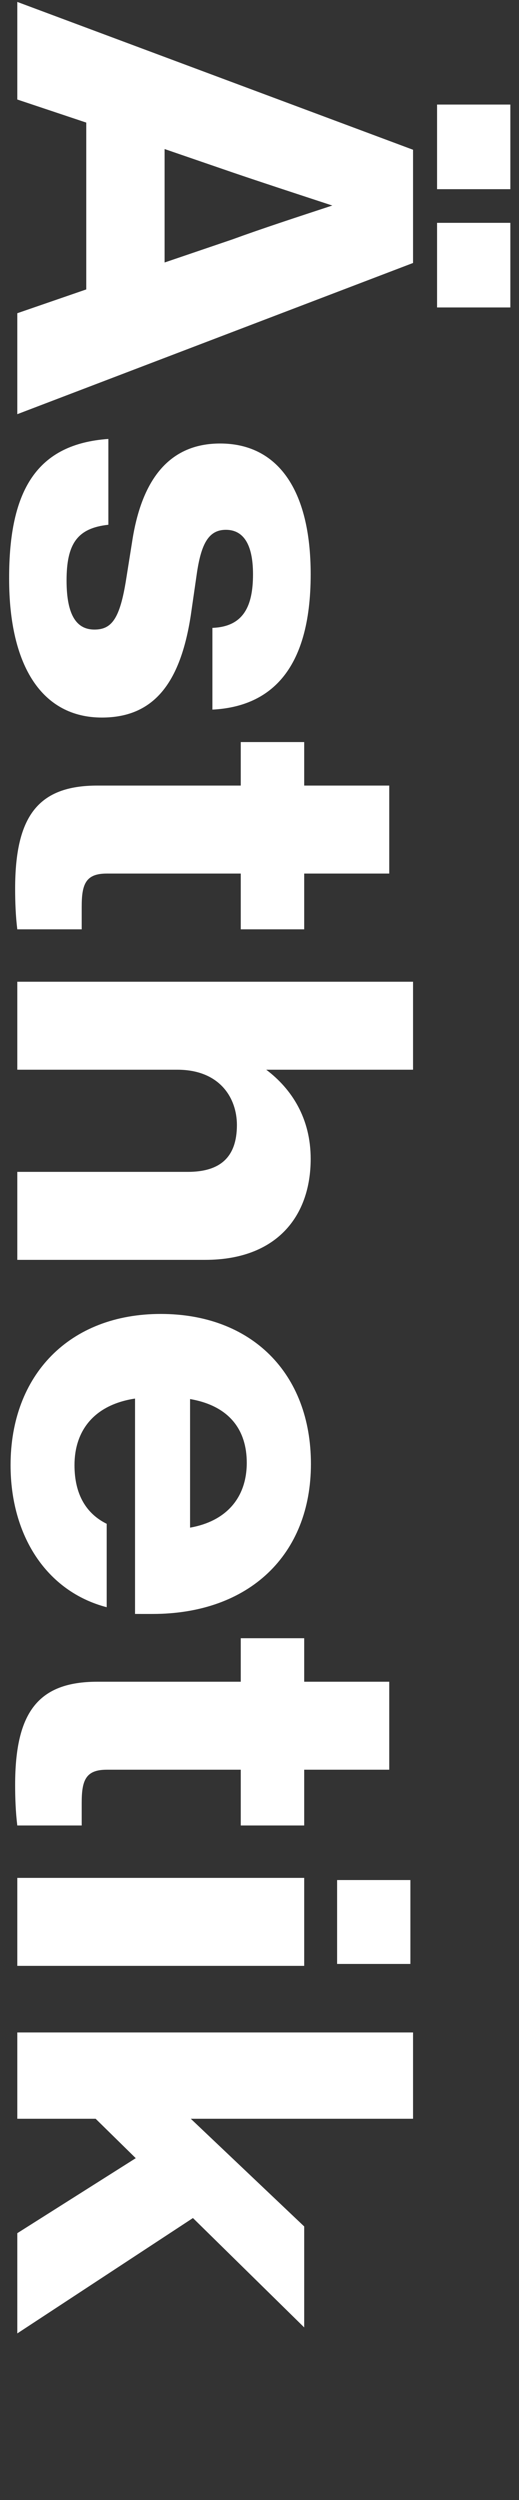
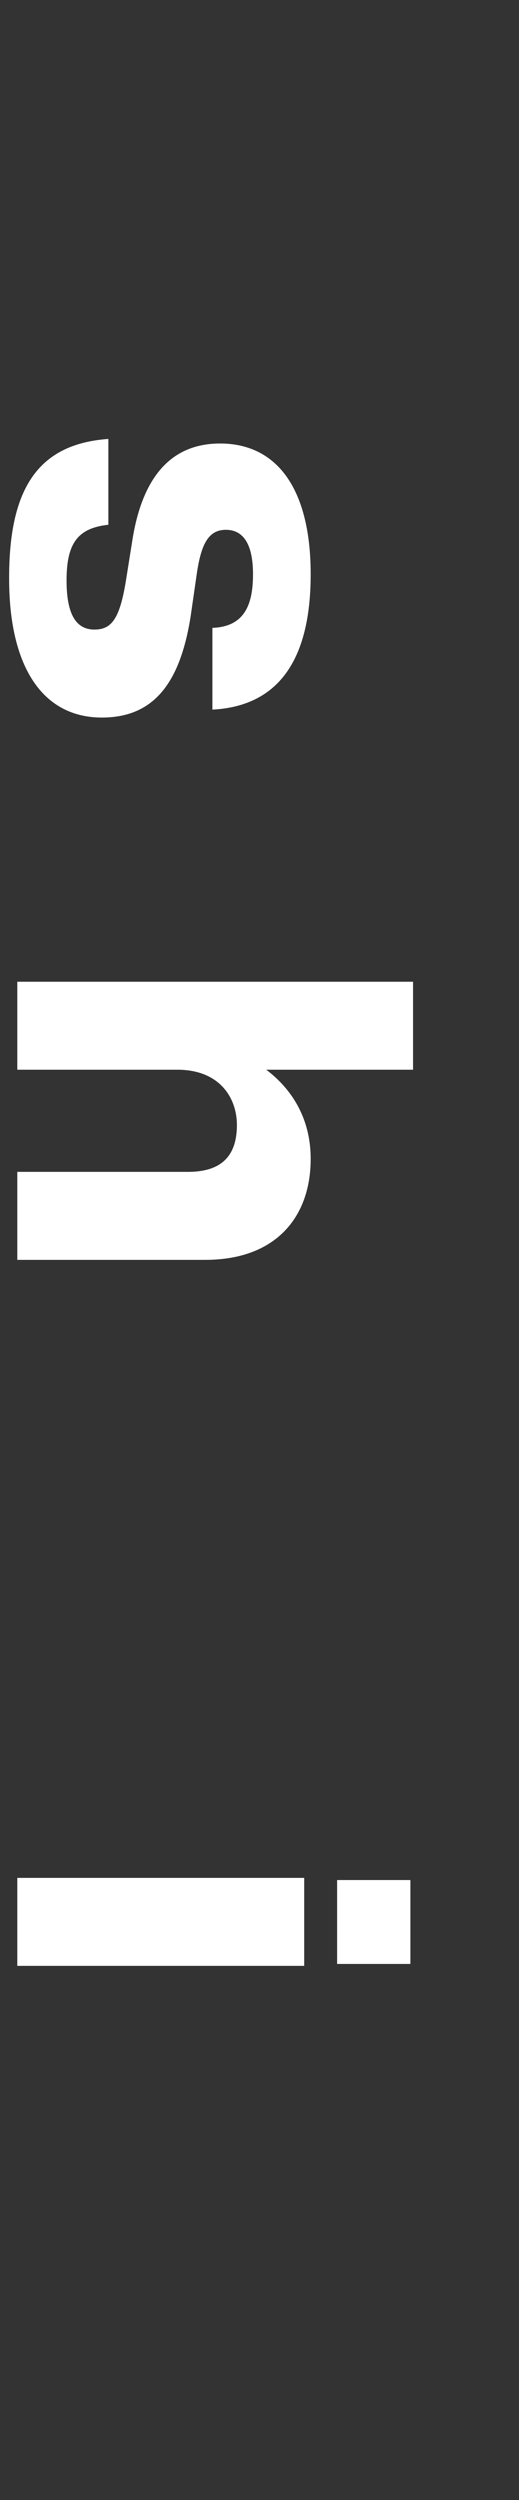
<svg xmlns="http://www.w3.org/2000/svg" version="1.1" id="Ebene_1" x="0px" y="0px" viewBox="0 0 216 1040" style="enable-background:new 0 0 216 1040;" xml:space="preserve">
  <rect x="0" y="0" width="216" height="1040" fill="#333333" stroke="none" />
  <style type="text/css">
	.st0{fill:#FFFFFF;}
</style>
  <g>
-     <path class="st0" d="M35.9,120.4V51L7.2,41.4V0.8l164.7,61.5v47.1L7.2,172.3v-42L35.9,120.4z M68.5,109.2l28.2-9.6   c12.3-4.5,27.3-9.4,41.6-14.1C124,80.8,109,75.9,96.7,71.7L68.5,62V109.2z M181.9,127.9V92.7h30.5v35.2L181.9,127.9z M181.9,78.7   V43.5h30.5v35.2H181.9z" />
    <path class="st0" d="M45.1,182.6v35.7c-13,1.4-17.4,8-17.4,23.2c0,14.8,4.4,20.4,11.6,20.4s10.6-4.5,13.2-20.9l2.5-15.7   c3.9-25.6,15.3-40.8,36.6-40.8c23.8,0,37.7,19,37.7,54.4c0,40.8-17.6,55.1-40.9,56.3v-34c13-0.5,16.9-9.1,16.9-22.3   c0-13.1-4.4-18.5-11.3-18.5c-7.2,0-10.2,5.9-12,17.6l-2.6,18c-4.4,28.6-15.7,42.5-37,42.5c-24.8,0-38.6-21.3-38.6-57.7   C3.7,203.7,15.5,184.7,45.1,182.6z" />
-     <path class="st0" d="M100.2,363.4H44.4c-8.8,0-10.4,4.5-10.4,13.8v9.4H7.2c-0.7-5.6-0.9-11.5-0.9-16.9c0-30.3,9.7-42.9,34.2-42.9   h59.7v-18.1h26.4v18.1H162v36.6h-35.4v23.2h-26.4V363.4z" />
    <path class="st0" d="M85.4,524.1H7.2v-36.6h71c13.2,0,20.4-5.9,20.4-19.5c0-11.3-7.2-23-24.8-23H7.2v-36.6h164.7V445h-61.1   c10.6,8,18.5,20.2,18.5,37.1C129.3,506.1,115,524.1,85.4,524.1z" />
-     <path class="st0" d="M56.2,671.4v-89.6C39.1,584.4,31,595.2,31,609.5c0,12.2,4.9,20.2,13.4,24.4v34.7c-25.2-6.6-40-30-40-59.1   c0-37.5,24.5-62.9,62.5-62.9c37.7,0,62.5,24.6,62.5,62.4c0,37.8-25.7,62.4-65.9,62.4L56.2,671.4L56.2,671.4z M79.1,582v53.5   c14.8-2.6,23.6-12.2,23.6-27C102.7,595.2,95.8,584.9,79.1,582z" />
-     <path class="st0" d="M100.2,736.2H44.4c-8.8,0-10.4,4.5-10.4,13.8v9.4H7.2c-0.7-5.6-0.9-11.5-0.9-16.9c0-30.3,9.7-42.9,34.2-42.9   h59.7v-18.1h26.4v18.1H162v36.6h-35.4v23.2h-26.4V736.2z" />
    <path class="st0" d="M126.6,781.2v36.6H7.2v-36.6H126.6z M170.8,782.1V817h-30.5v-34.9H170.8z" />
-     <path class="st0" d="M56.5,897.8l-16.7-16.4H7.2v-35.9h164.7v35.9H79.4l47.2,44.8v42l-46.3-45.5l-73.1,48V929L56.5,897.8z" />
  </g>
</svg>